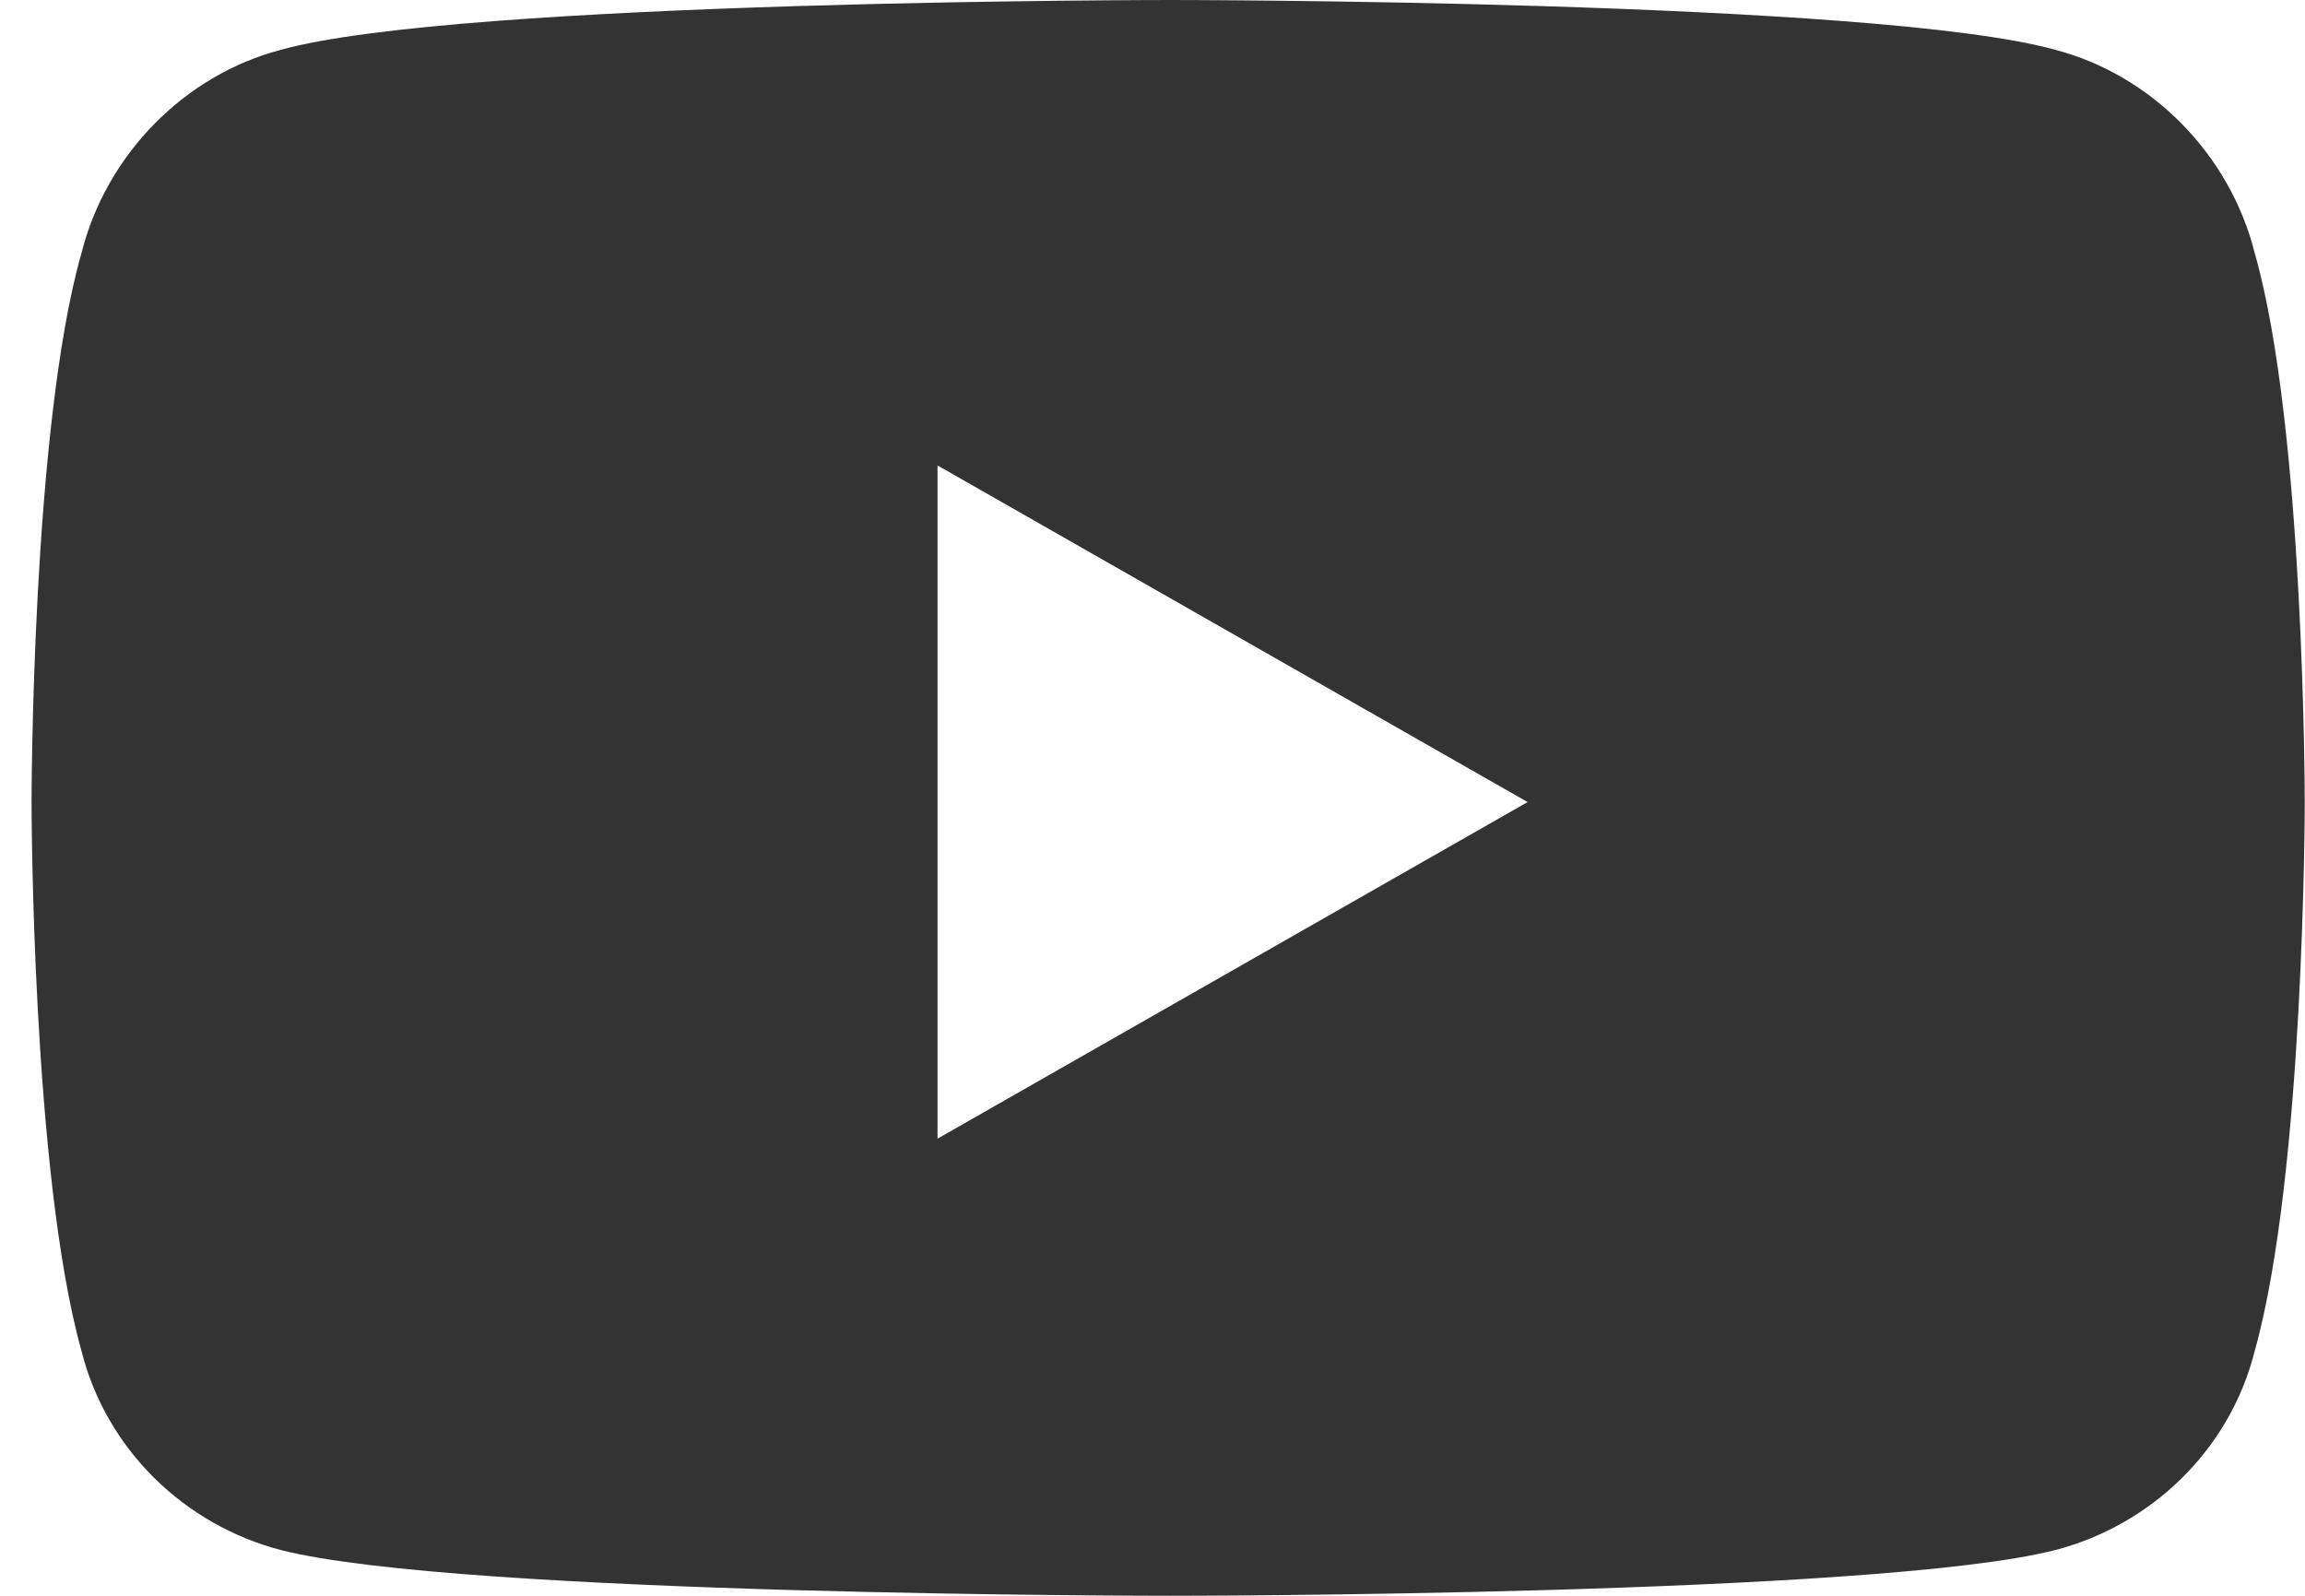
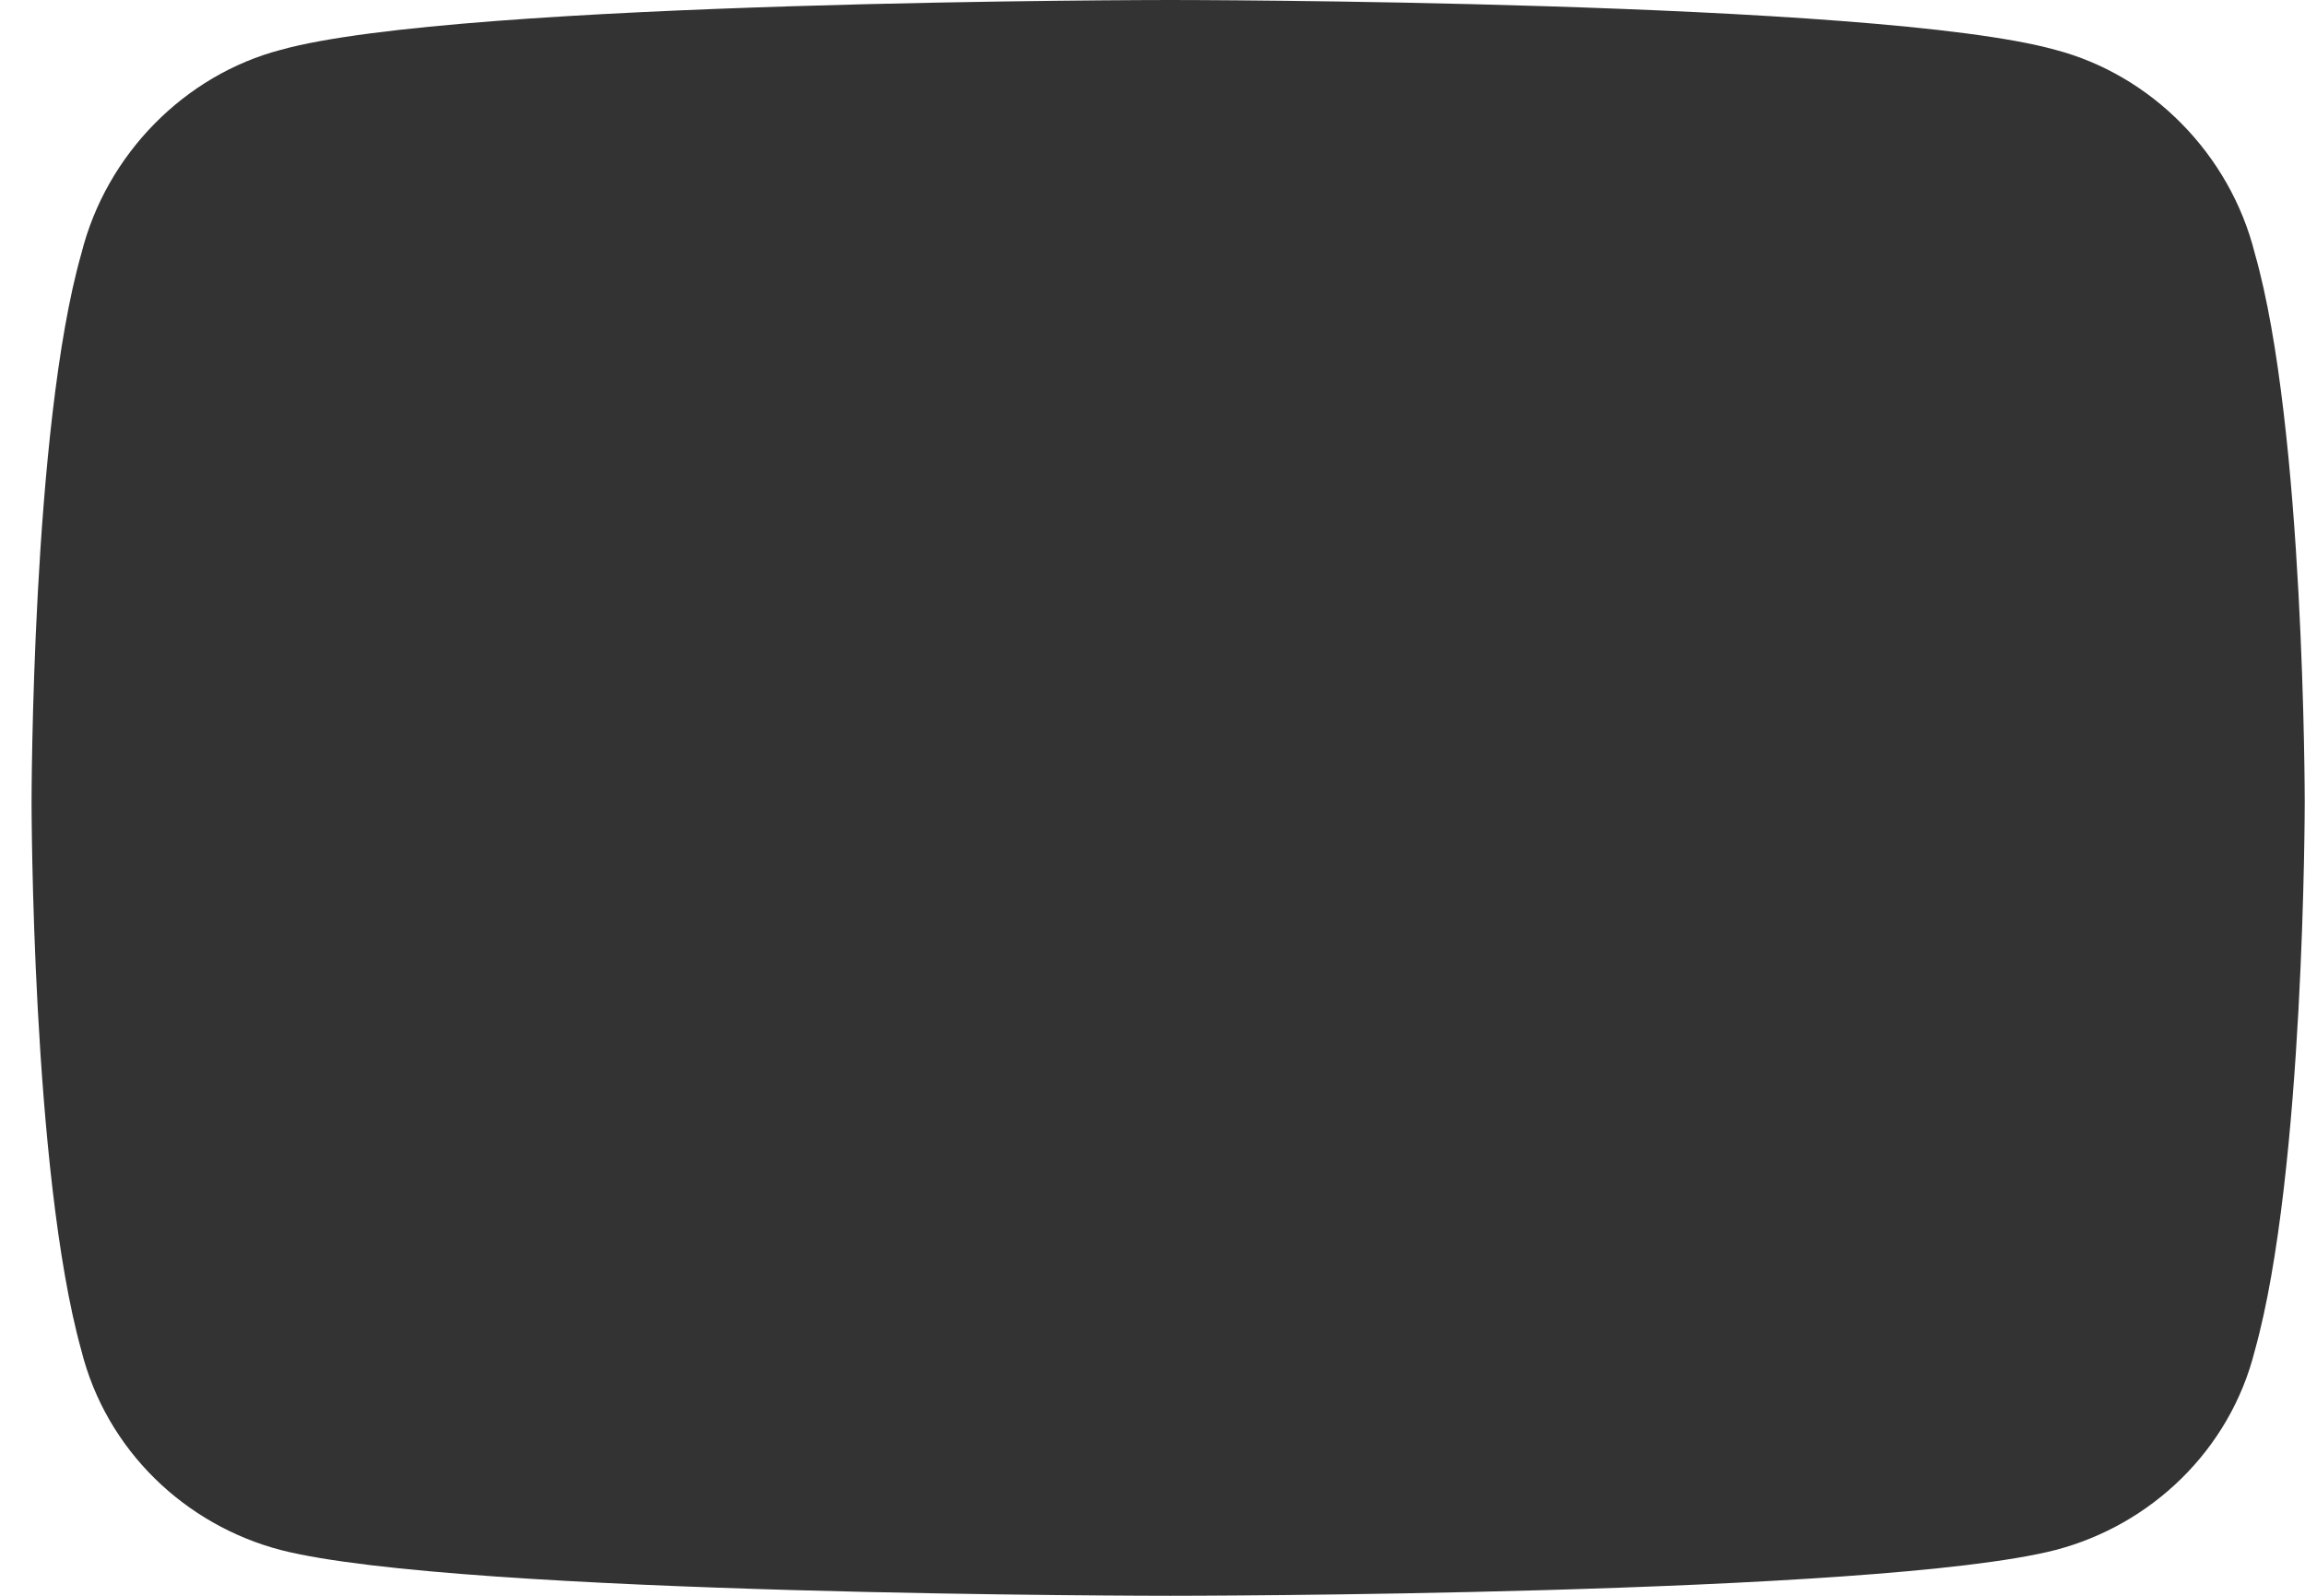
<svg xmlns="http://www.w3.org/2000/svg" width="26" height="18" viewBox="0 0 26 18" fill="none">
-   <path d="M25.434 2.859C25.153 1.734 24.262 0.844 23.184 0.562C21.168 0 13.2 0 13.2 0C13.2 0 5.184 0 3.168 0.562C2.09 0.844 1.2 1.734 0.918 2.859C0.356 4.828 0.356 9.047 0.356 9.047C0.356 9.047 0.356 13.219 0.918 15.234C1.2 16.359 2.09 17.203 3.168 17.484C5.184 18 13.2 18 13.2 18C13.2 18 21.168 18 23.184 17.484C24.262 17.203 25.153 16.359 25.434 15.234C25.997 13.219 25.997 9.047 25.997 9.047C25.997 9.047 25.997 4.828 25.434 2.859ZM10.575 12.844V5.25L17.231 9.047L10.575 12.844Z" fill="#333333" />
+   <path d="M25.434 2.859C25.153 1.734 24.262 0.844 23.184 0.562C21.168 0 13.2 0 13.2 0C13.2 0 5.184 0 3.168 0.562C2.09 0.844 1.2 1.734 0.918 2.859C0.356 4.828 0.356 9.047 0.356 9.047C0.356 9.047 0.356 13.219 0.918 15.234C1.2 16.359 2.09 17.203 3.168 17.484C5.184 18 13.2 18 13.2 18C13.2 18 21.168 18 23.184 17.484C24.262 17.203 25.153 16.359 25.434 15.234C25.997 13.219 25.997 9.047 25.997 9.047C25.997 9.047 25.997 4.828 25.434 2.859ZM10.575 12.844V5.25L10.575 12.844Z" fill="#333333" />
</svg>